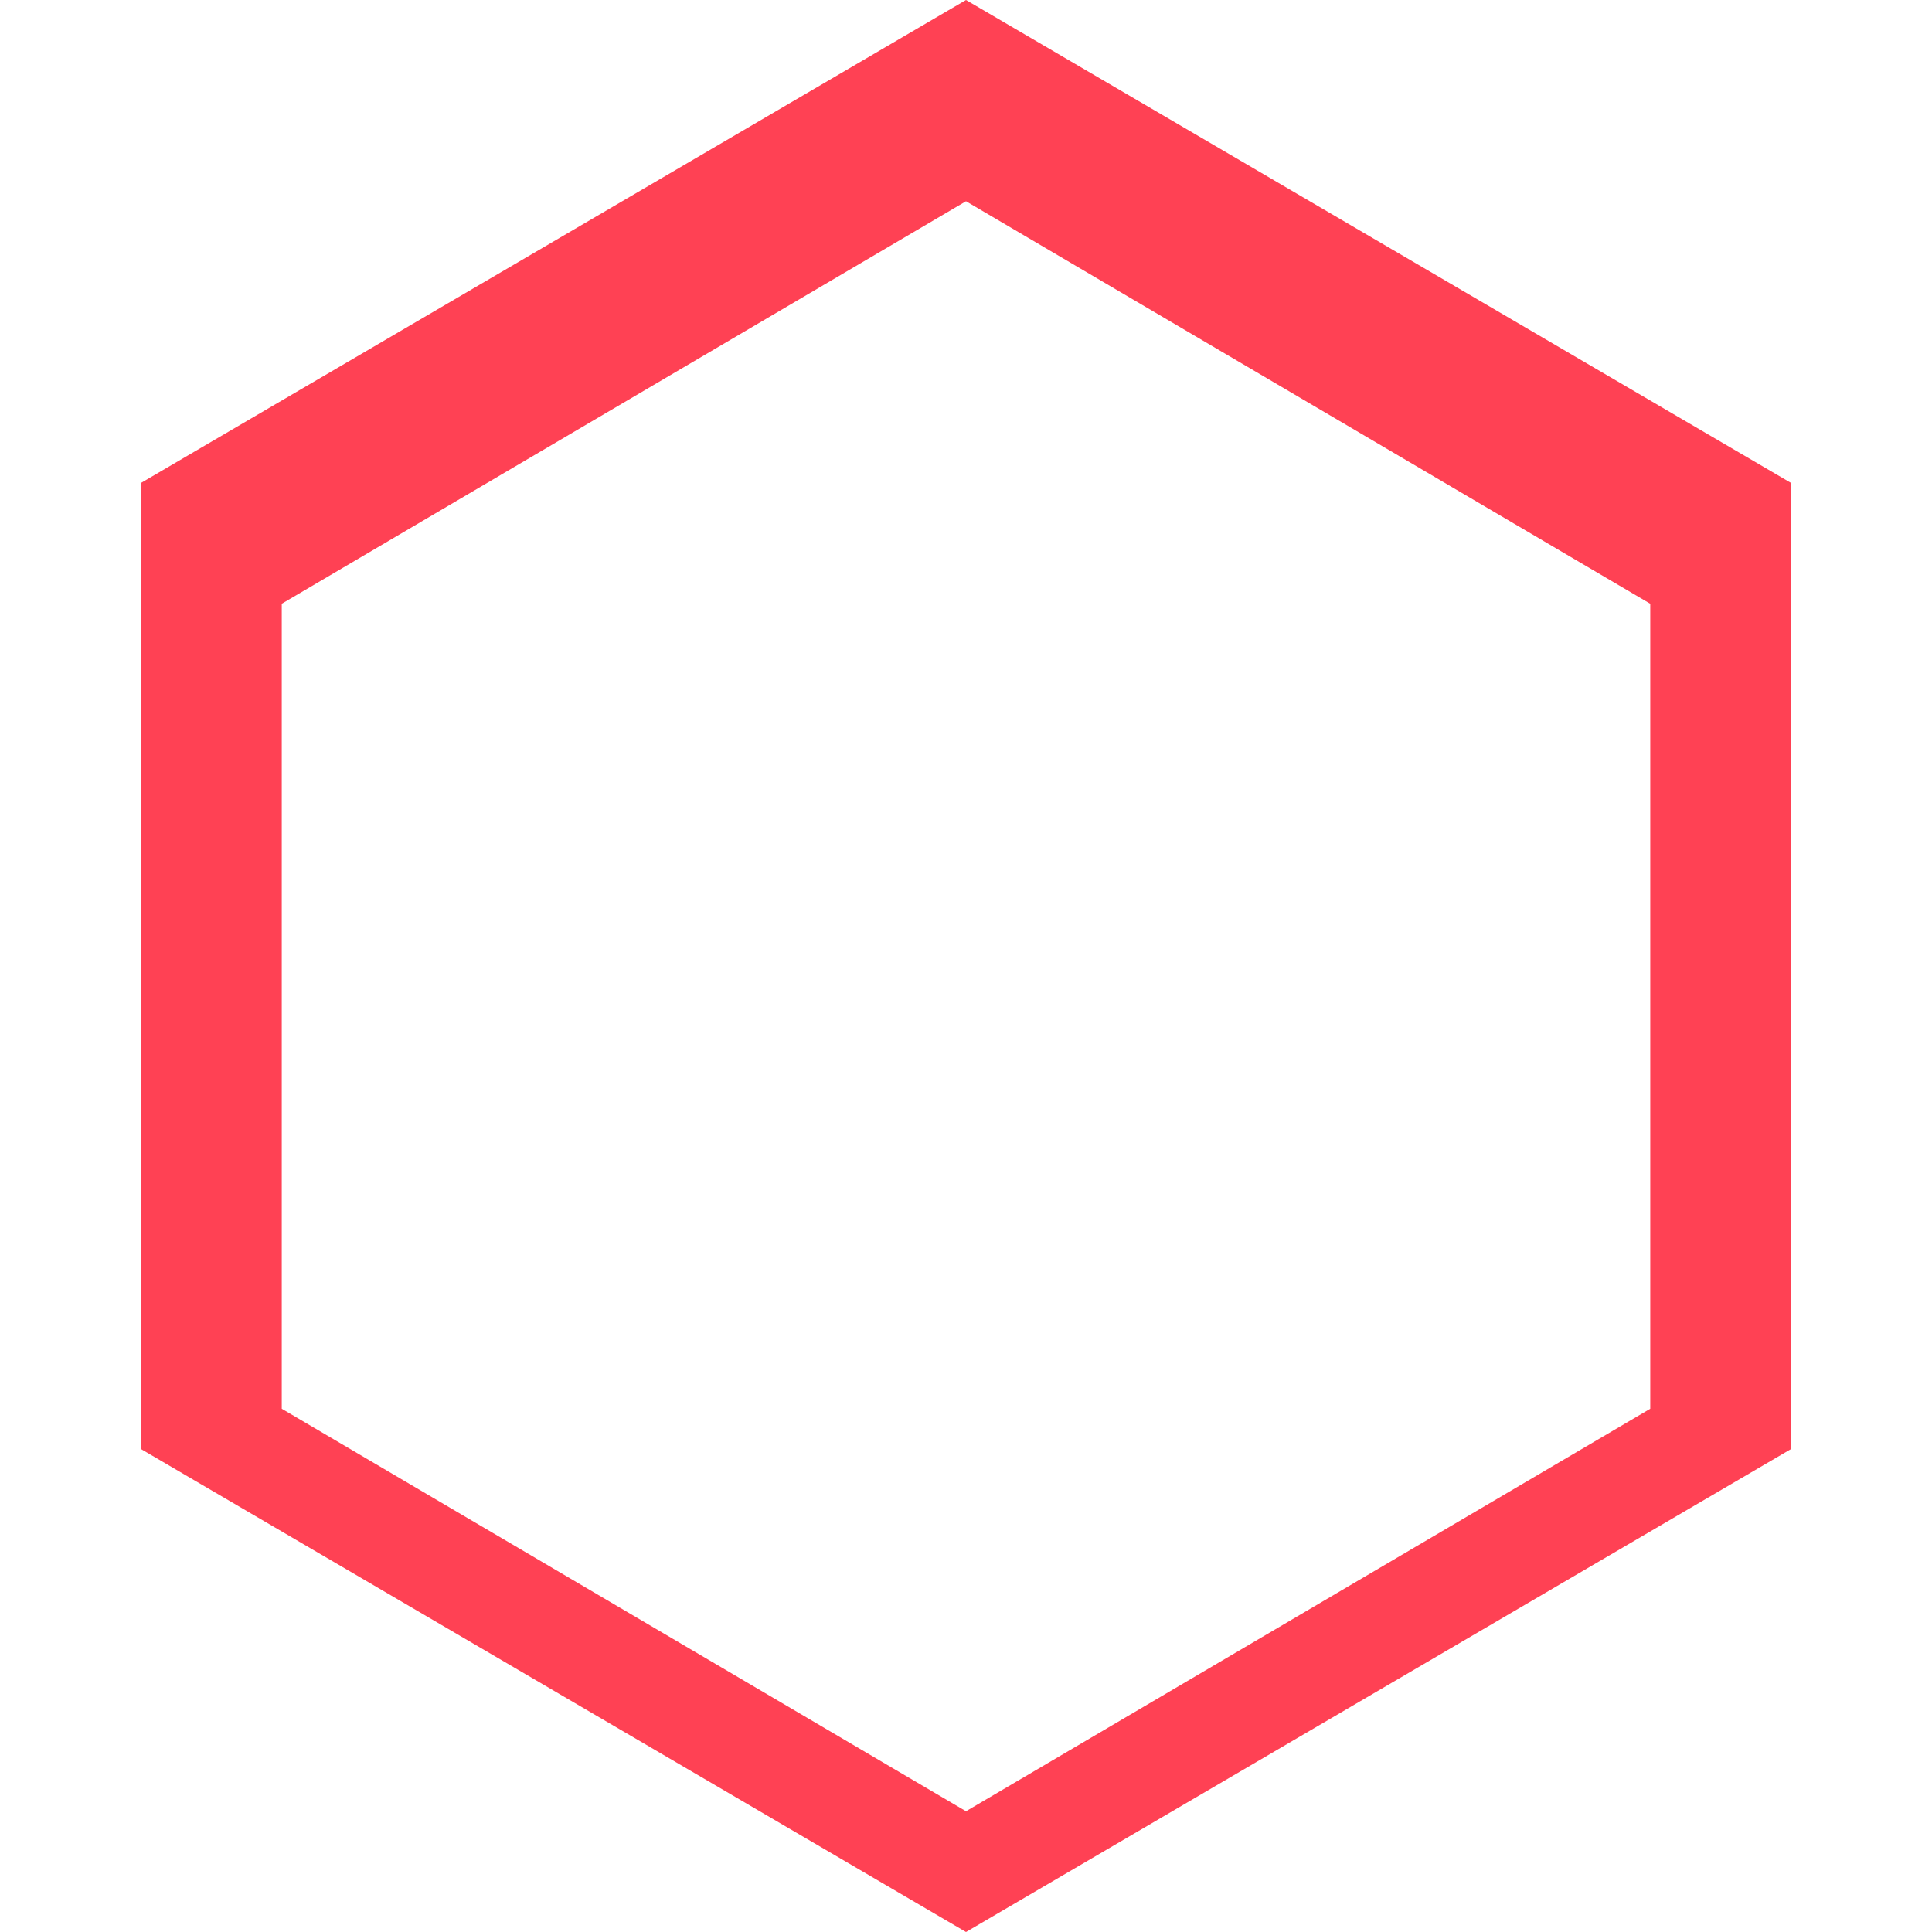
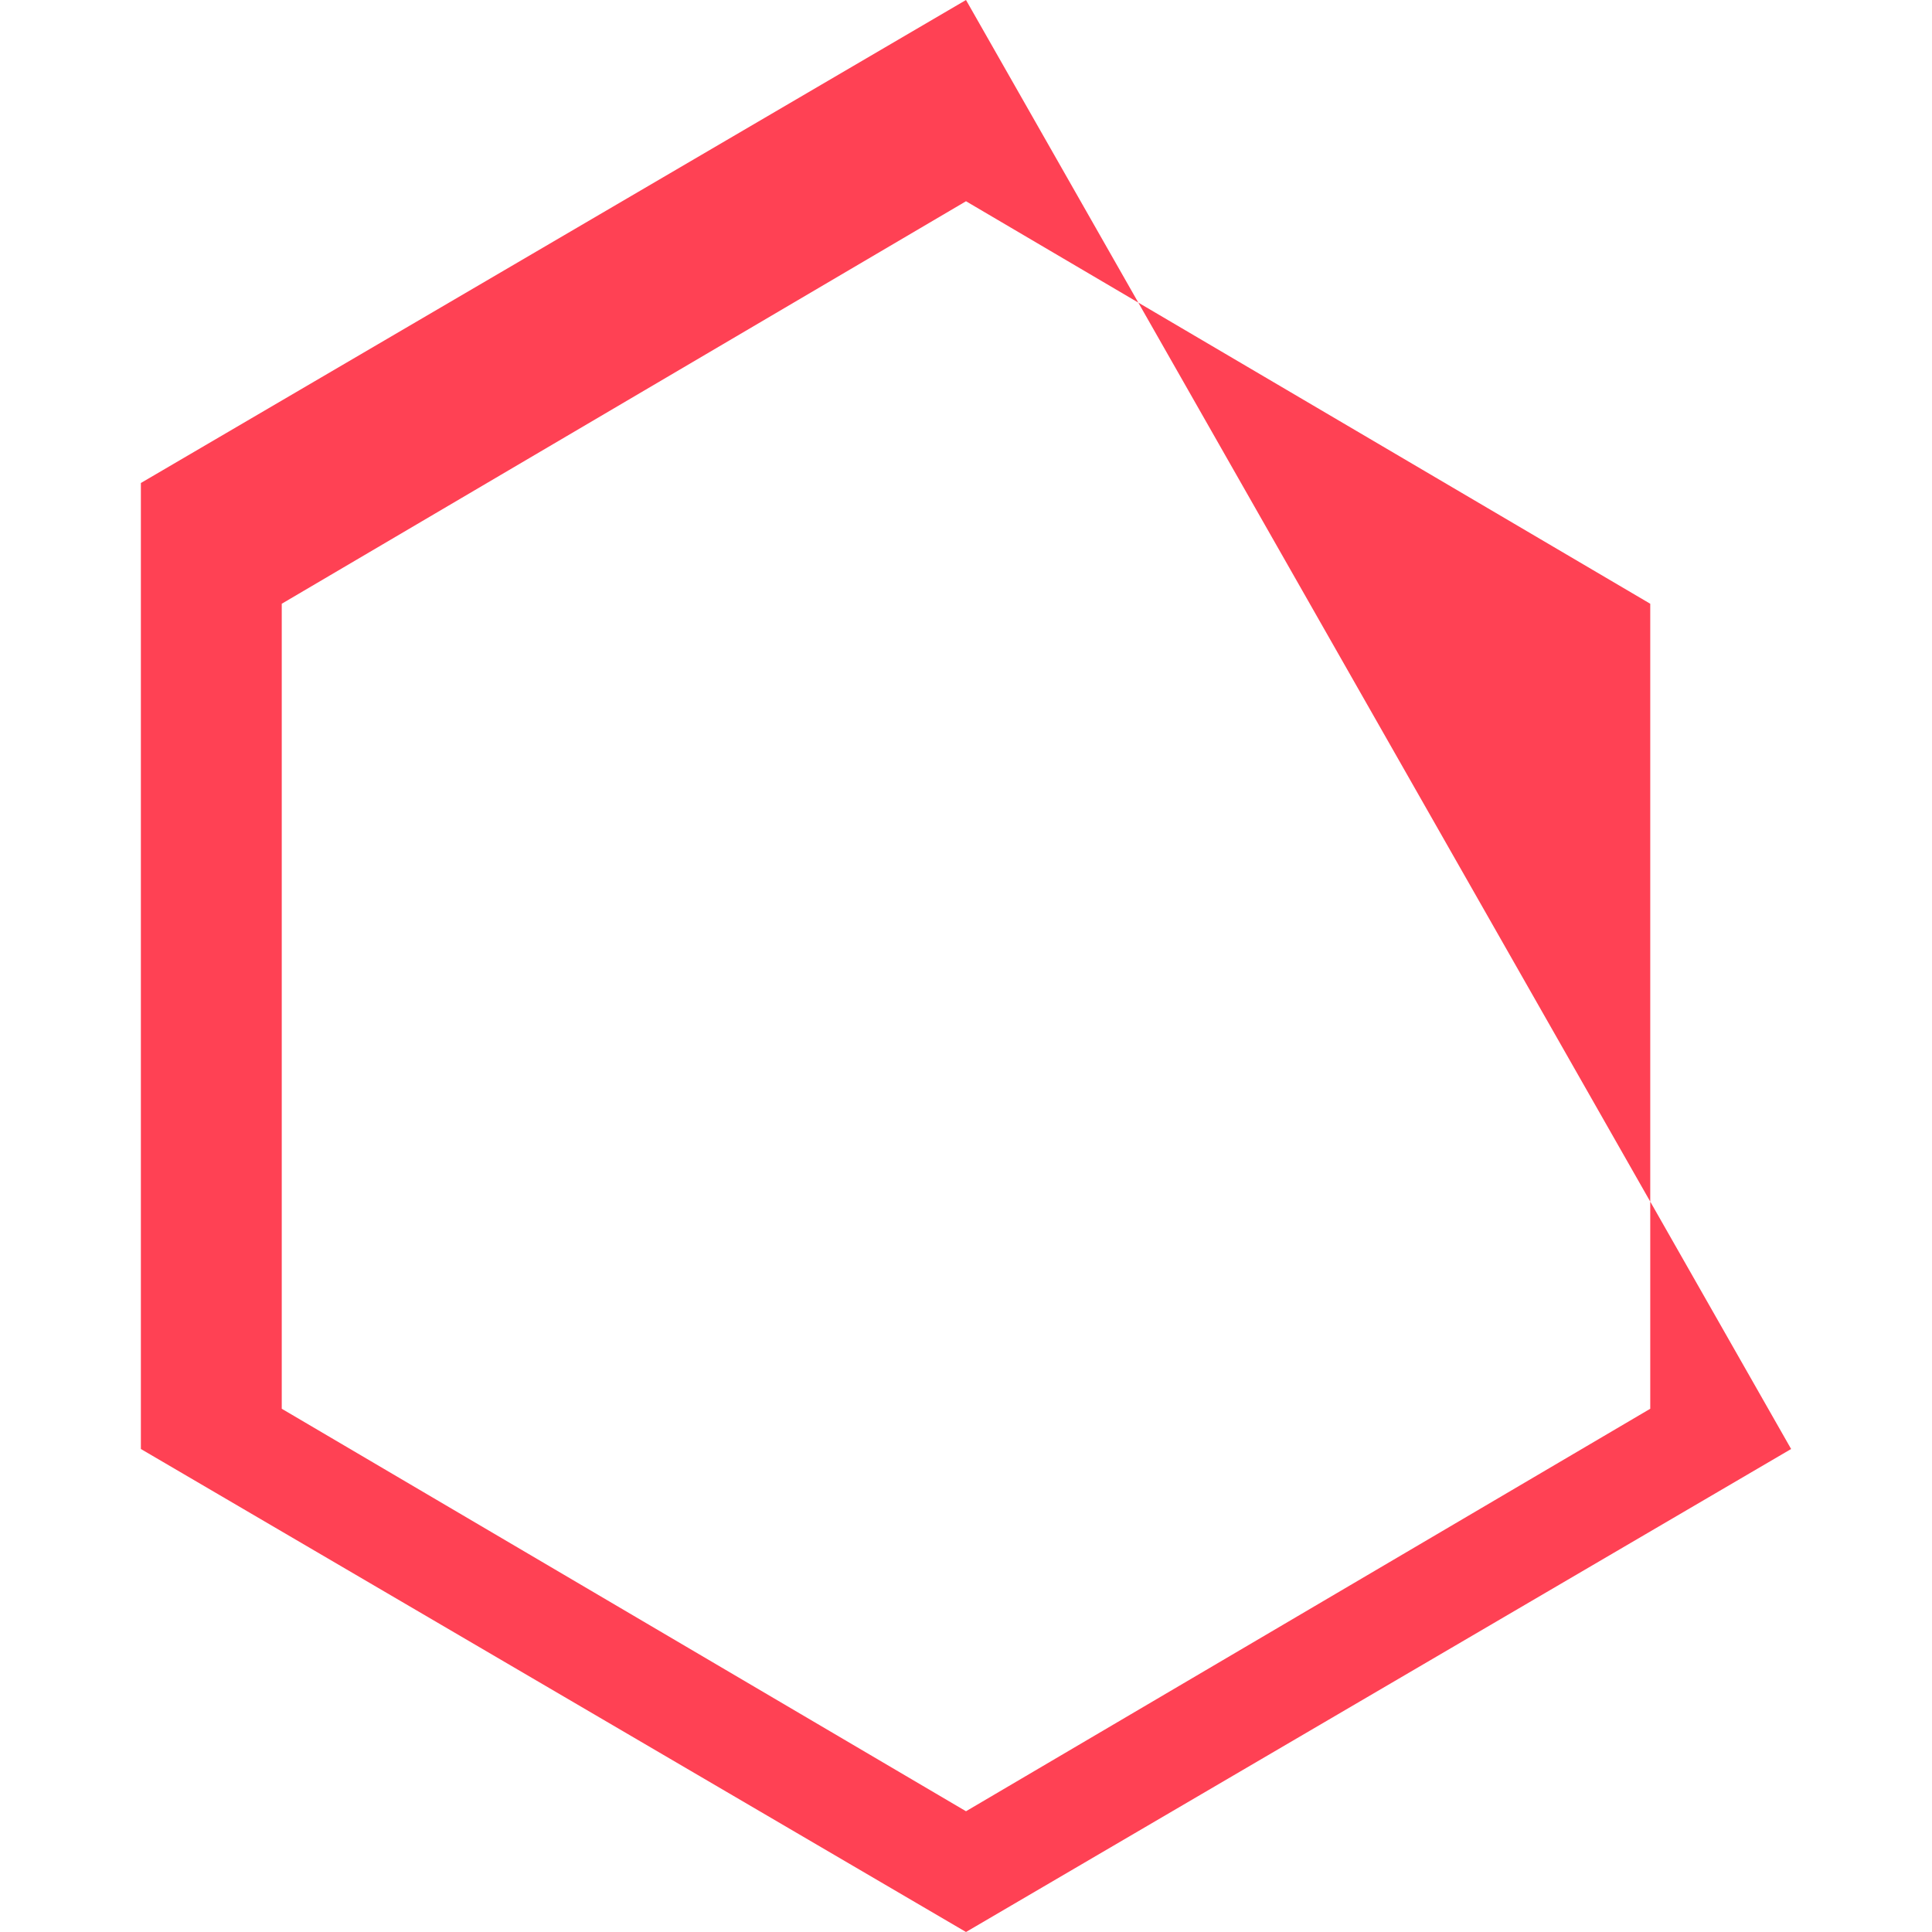
<svg xmlns="http://www.w3.org/2000/svg" role="img" viewBox="0 0 24 24" fill="#FF4154">
  <title>TanStack Query</title>
-   <path d="M12 0L1.75 6v12L12 24l10.25-6V6L12 0zm0 2.5l8.5 5v10l-8.5 5-8.5-5v-10l8.5-5z" />
+   <path d="M12 0L1.75 6v12L12 24l10.25-6L12 0zm0 2.5l8.5 5v10l-8.5 5-8.5-5v-10l8.5-5z" />
</svg>